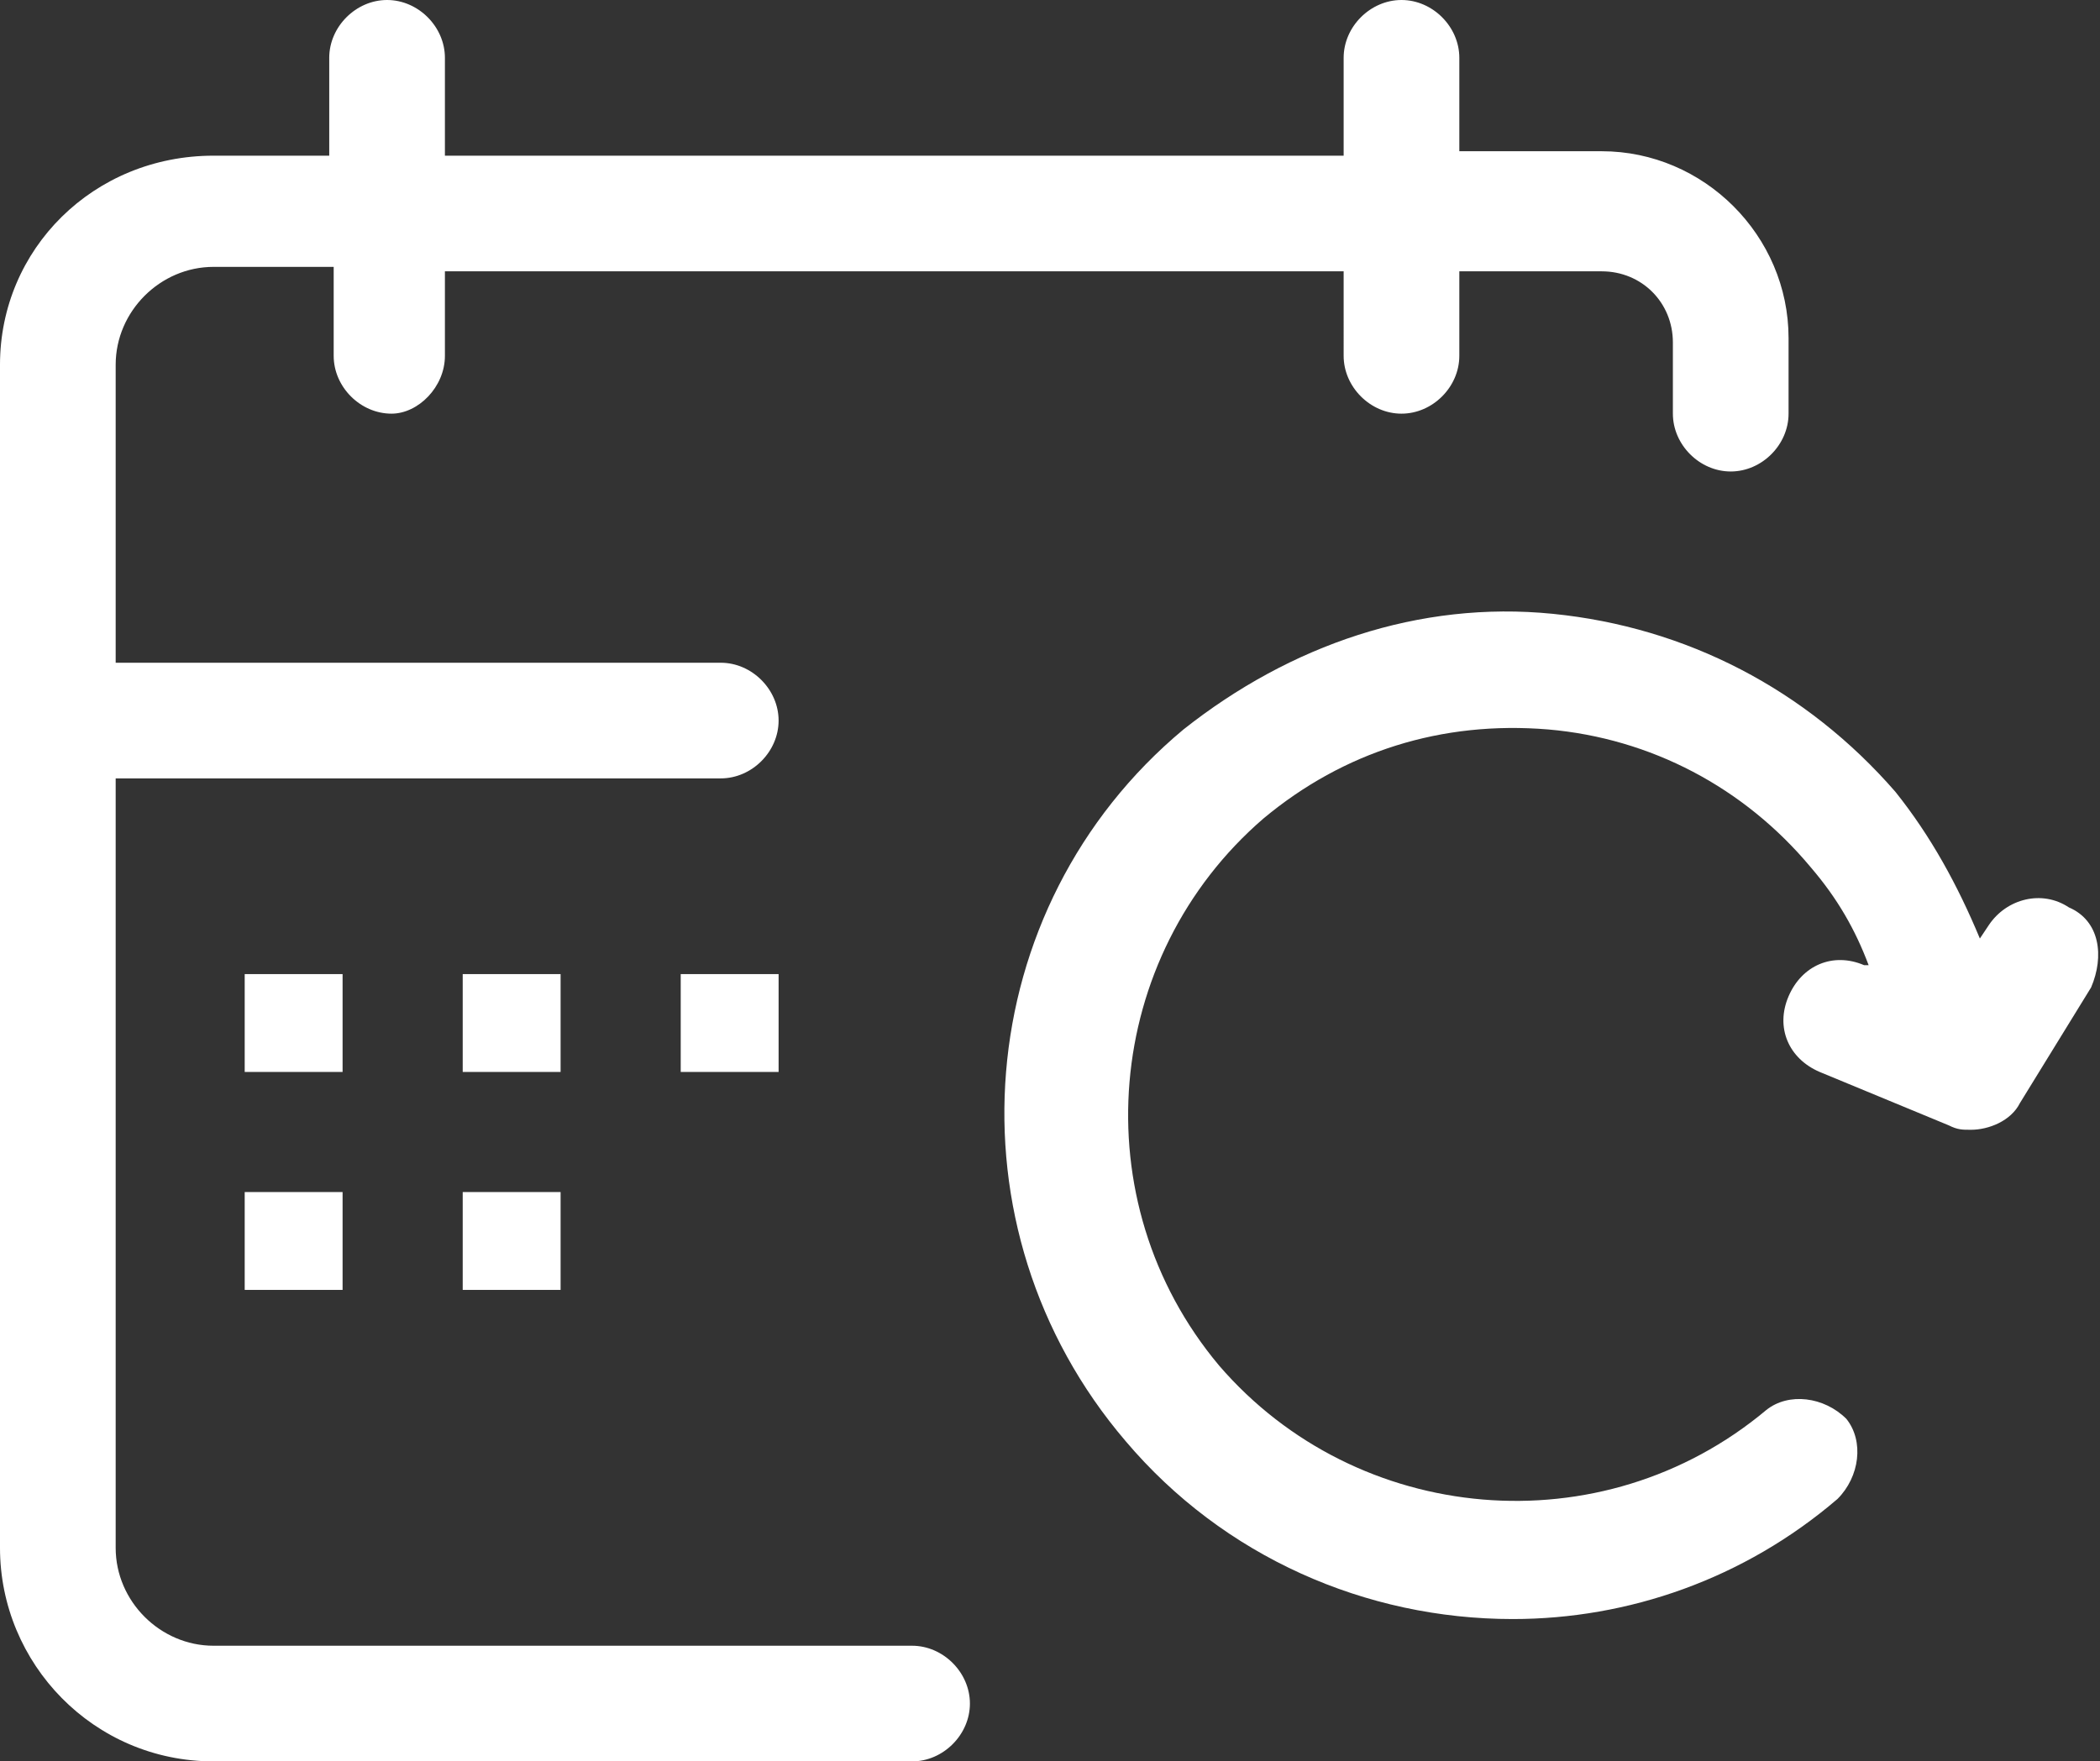
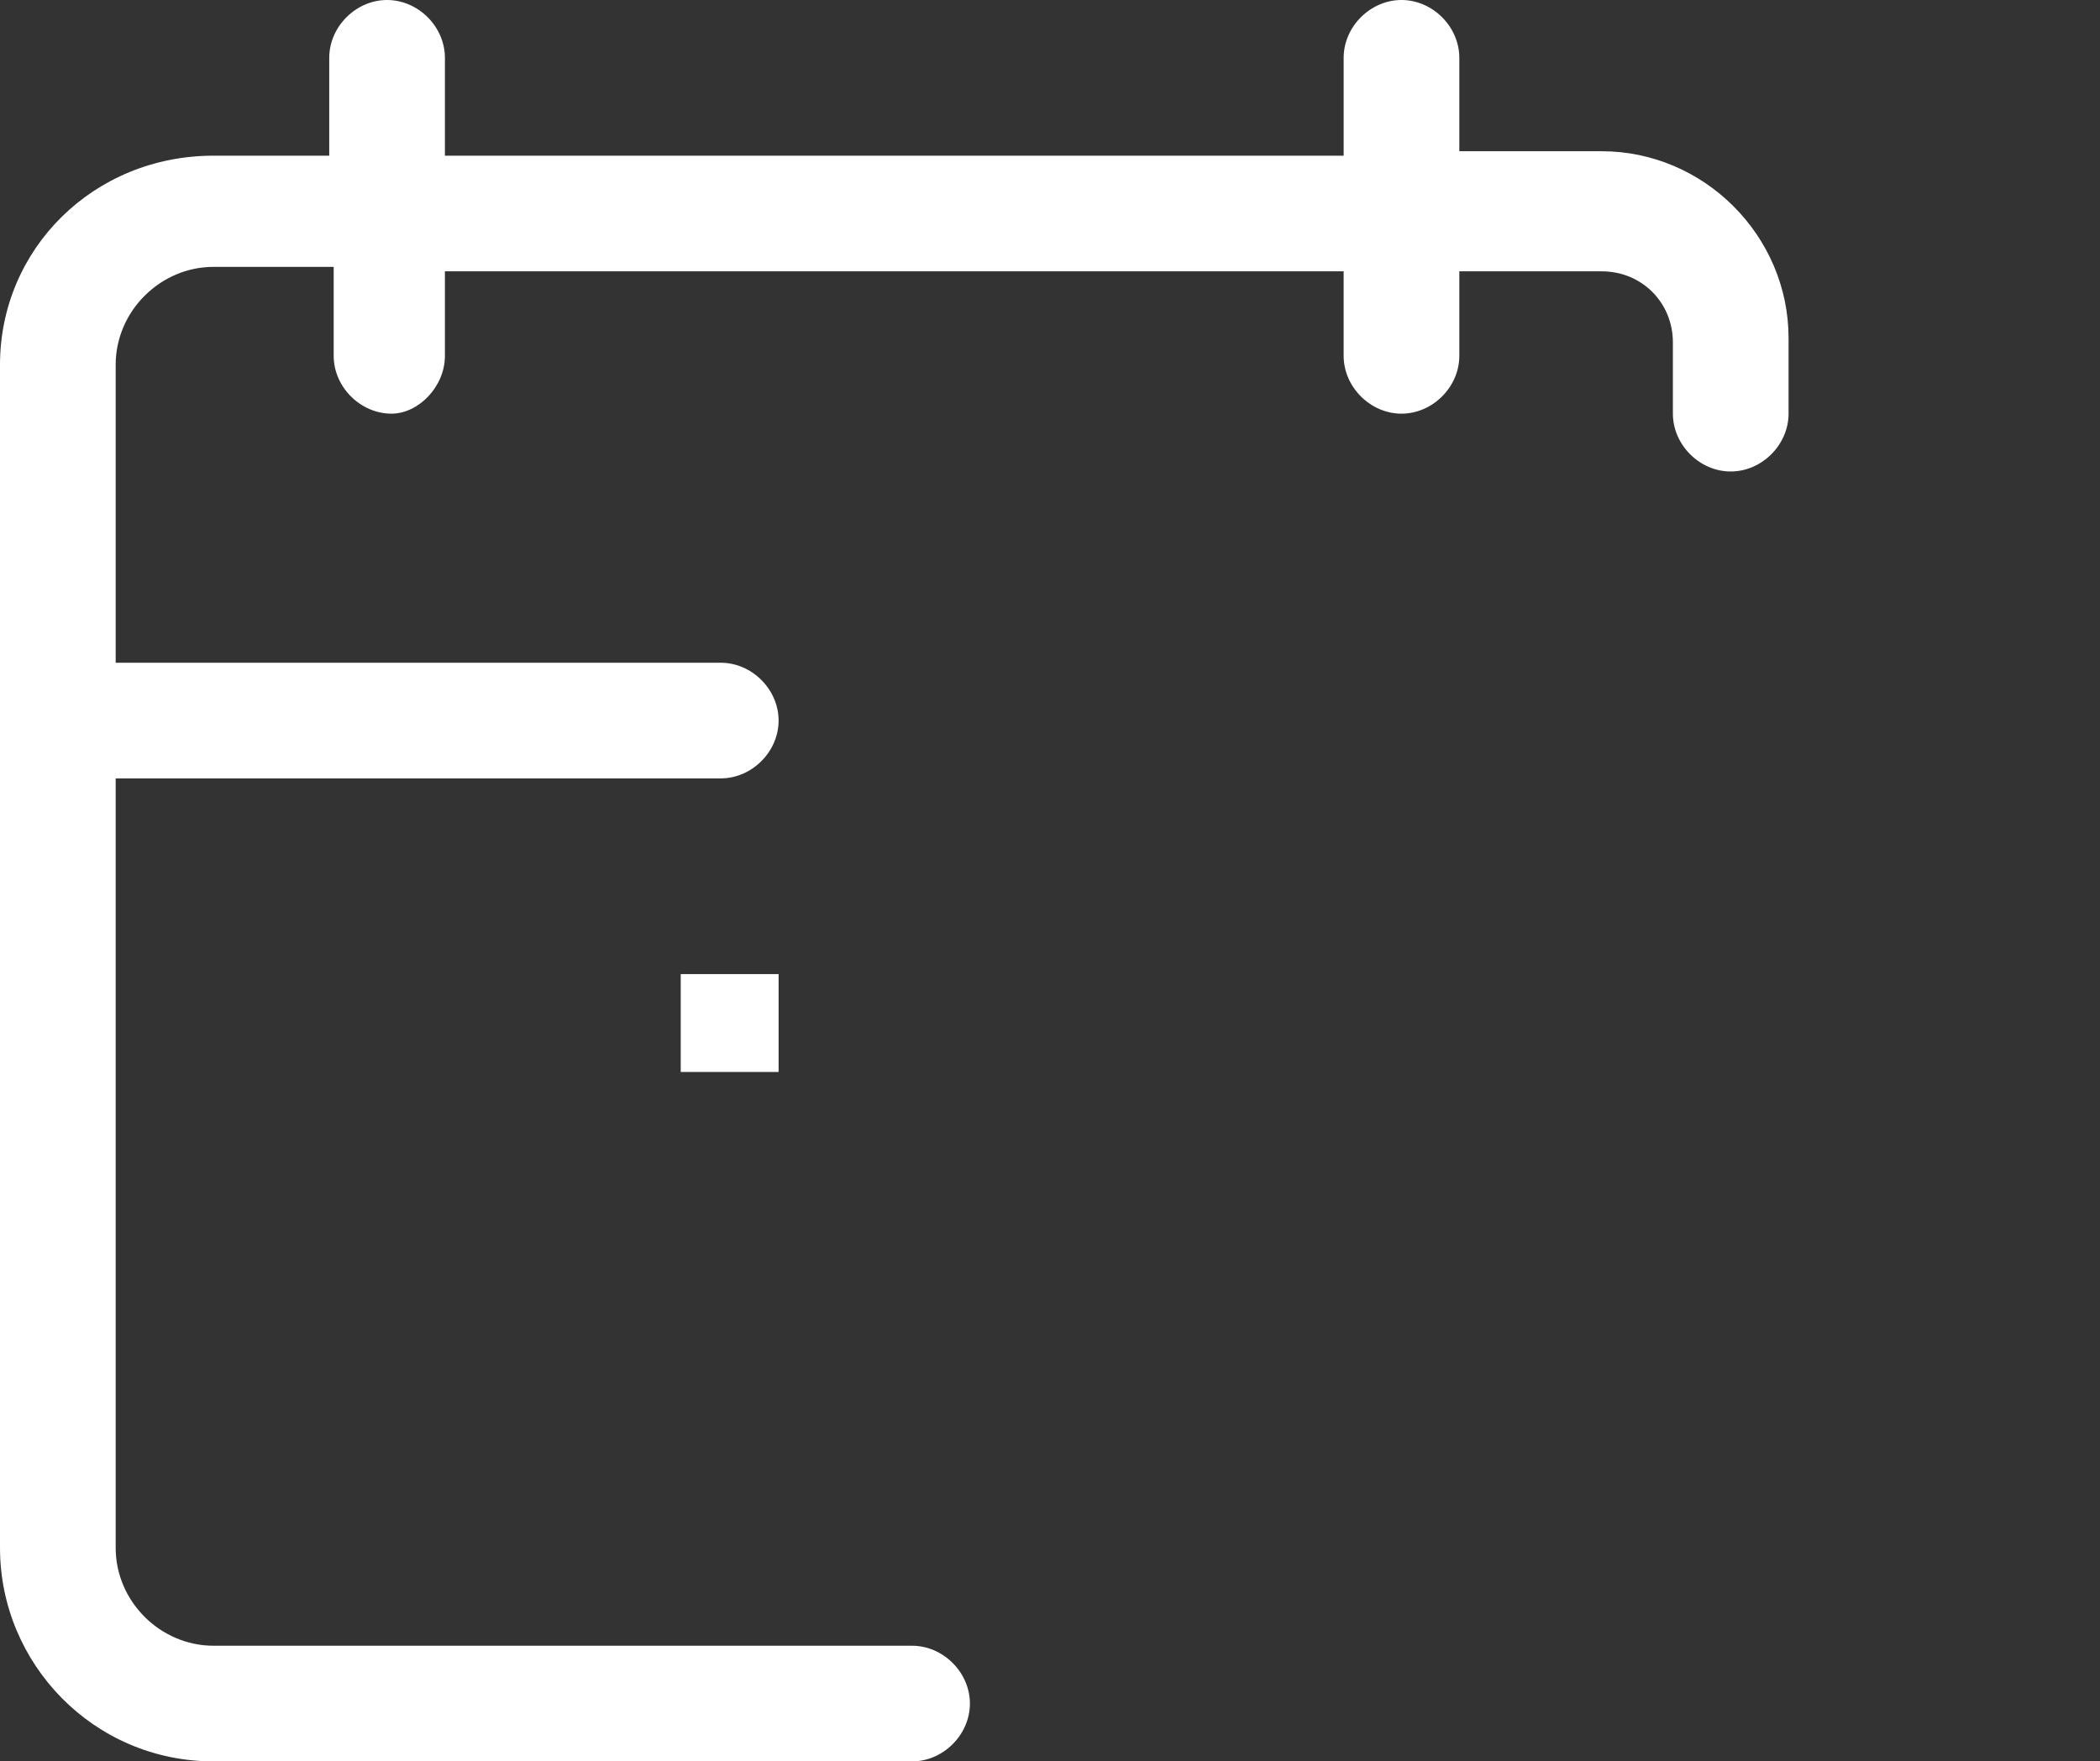
<svg xmlns="http://www.w3.org/2000/svg" version="1.1" id="Layer_1" x="0px" y="0px" width="47.2px" height="39.6px" viewBox="0 0 47.2 39.6" style="enable-background:new 0 0 47.2 39.6;" xml:space="preserve">
  <rect x="0" y="0" width="47.2" height="39.6" fill="#333333" stroke="none" />
  <style type="text/css">
	.st0{fill:#FFFFFF;}
</style>
  <g id="XMLID_47_">
    <path id="XMLID_89_" class="st0" d="M20.5,37H4.8c-1.2,0-2.2-1-2.2-2.2V17.5h13.6c0.7,0,1.3-0.6,1.3-1.3c0-0.7-0.6-1.3-1.3-1.3H2.6   V8.2c0-1.2,1-2.2,2.2-2.2h2.7V8c0,0.7,0.6,1.3,1.3,1.3C9.4,9.3,10,8.7,10,8V6.1h20.2V8c0,0.7,0.6,1.3,1.3,1.3   c0.7,0,1.3-0.6,1.3-1.3V6.1H36c0.9,0,1.6,0.7,1.6,1.6v1.6c0,0.7,0.6,1.3,1.3,1.3s1.3-0.6,1.3-1.3V7.6c0-2.3-1.9-4.2-4.2-4.2h-3.2   V1.3c0-0.7-0.6-1.3-1.3-1.3c-0.7,0-1.3,0.6-1.3,1.3v2.2H10V1.3C10,0.6,9.4,0,8.7,0C8,0,7.4,0.6,7.4,1.3v2.2H4.8   C2.1,3.5,0,5.6,0,8.2v26.6c0,2.6,2.1,4.8,4.8,4.8h15.7c0.7,0,1.3-0.6,1.3-1.3S21.2,37,20.5,37z" />
-     <rect id="XMLID_93_" x="10.4" y="21.9" class="st0" width="2.2" height="2.2" />
    <rect id="XMLID_94_" x="15.3" y="21.9" class="st0" width="2.2" height="2.2" />
-     <rect id="XMLID_95_" x="5.5" y="21.9" class="st0" width="2.2" height="2.2" />
-     <rect id="XMLID_96_" x="10.4" y="26.8" class="st0" width="2.2" height="2.2" />
-     <rect id="XMLID_97_" x="5.5" y="26.8" class="st0" width="2.2" height="2.2" />
-     <path id="XMLID_98_" class="st0" d="M46.5,20.4c-0.6-0.4-1.4-0.2-1.8,0.4l-0.2,0.3c-0.5-1.2-1.1-2.3-1.9-3.3c-2-2.3-4.7-3.7-7.7-4   c-3-0.3-5.9,0.7-8.3,2.6c-4.8,4-5.4,11.2-1.3,16c2.2,2.6,5.4,4,8.7,4c2.6,0,5.2-0.9,7.3-2.7c0.5-0.5,0.6-1.3,0.2-1.8   c-0.5-0.5-1.3-0.6-1.8-0.2c-3.7,3.1-9.2,2.6-12.3-1c-3.1-3.7-2.6-9.2,1-12.3c1.8-1.5,4-2.2,6.4-2c2.3,0.2,4.4,1.3,5.9,3.1   c0.6,0.7,1,1.4,1.3,2.2l-0.1,0c-0.7-0.3-1.4,0-1.7,0.7c-0.3,0.7,0,1.4,0.7,1.7l2.9,1.2c0.2,0.1,0.3,0.1,0.5,0.1   c0.4,0,0.9-0.2,1.1-0.6l1.6-2.6C47.3,21.5,47.2,20.7,46.5,20.4z" />
  </g>
</svg>